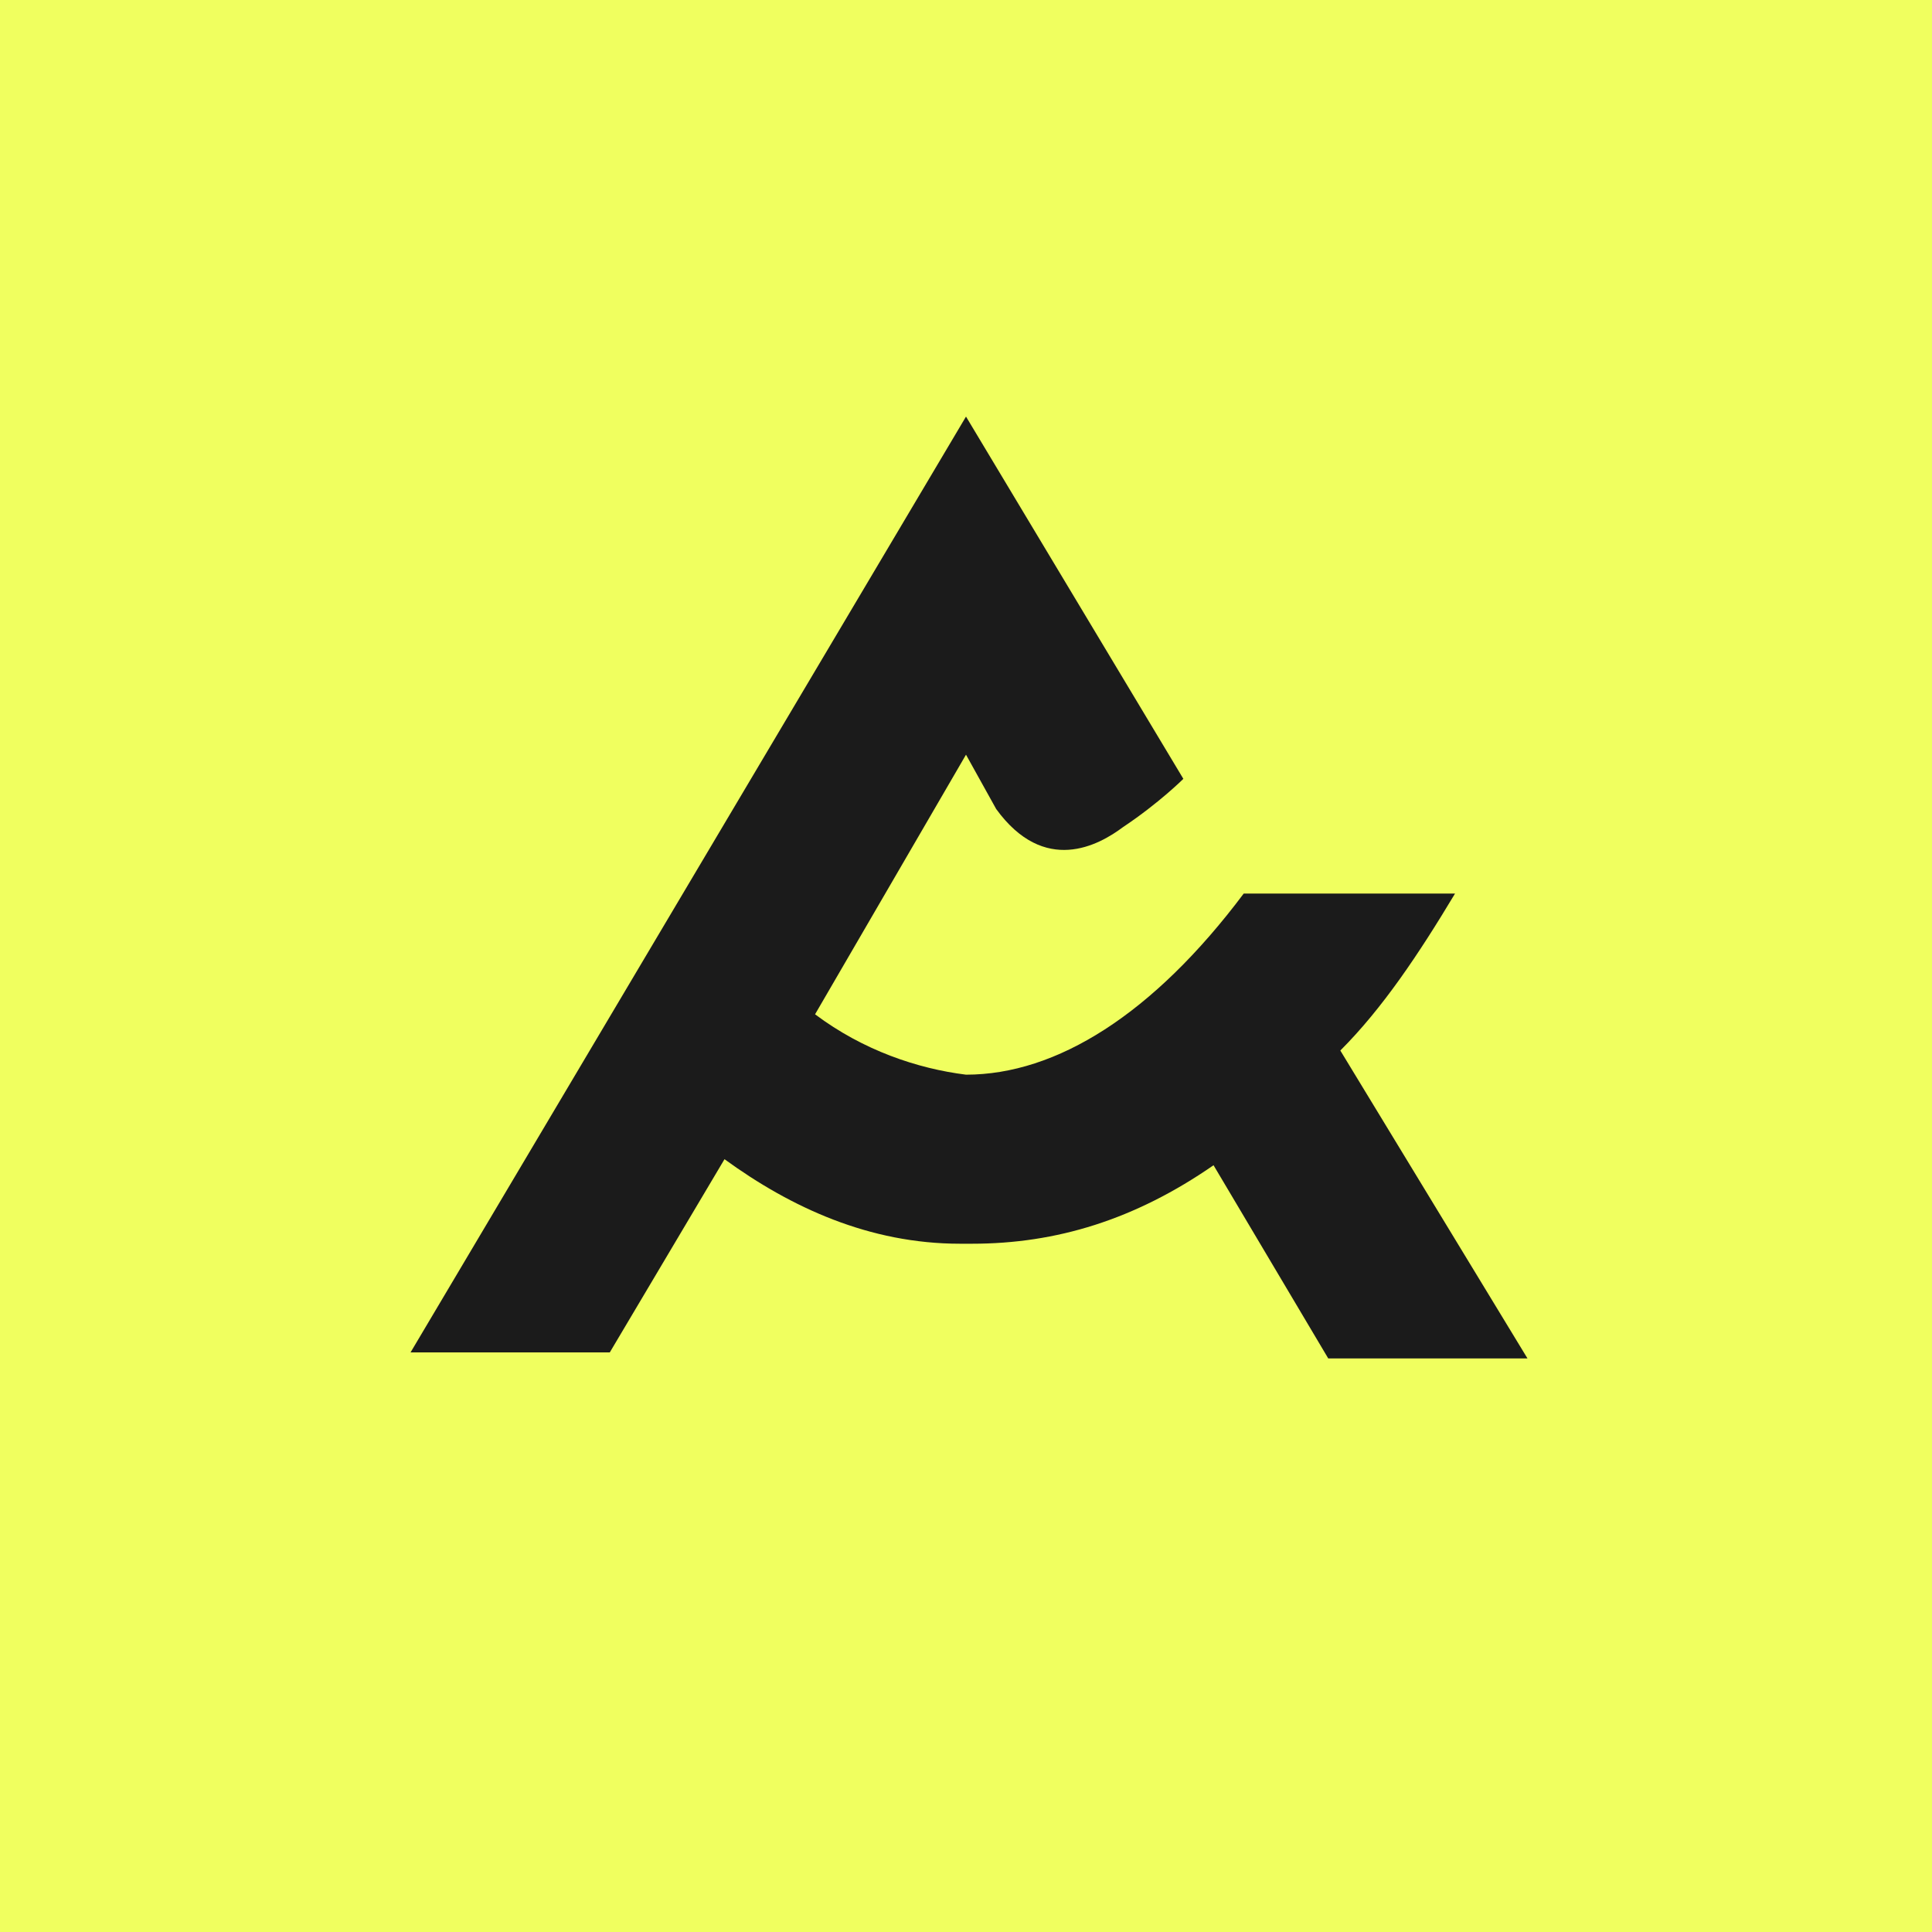
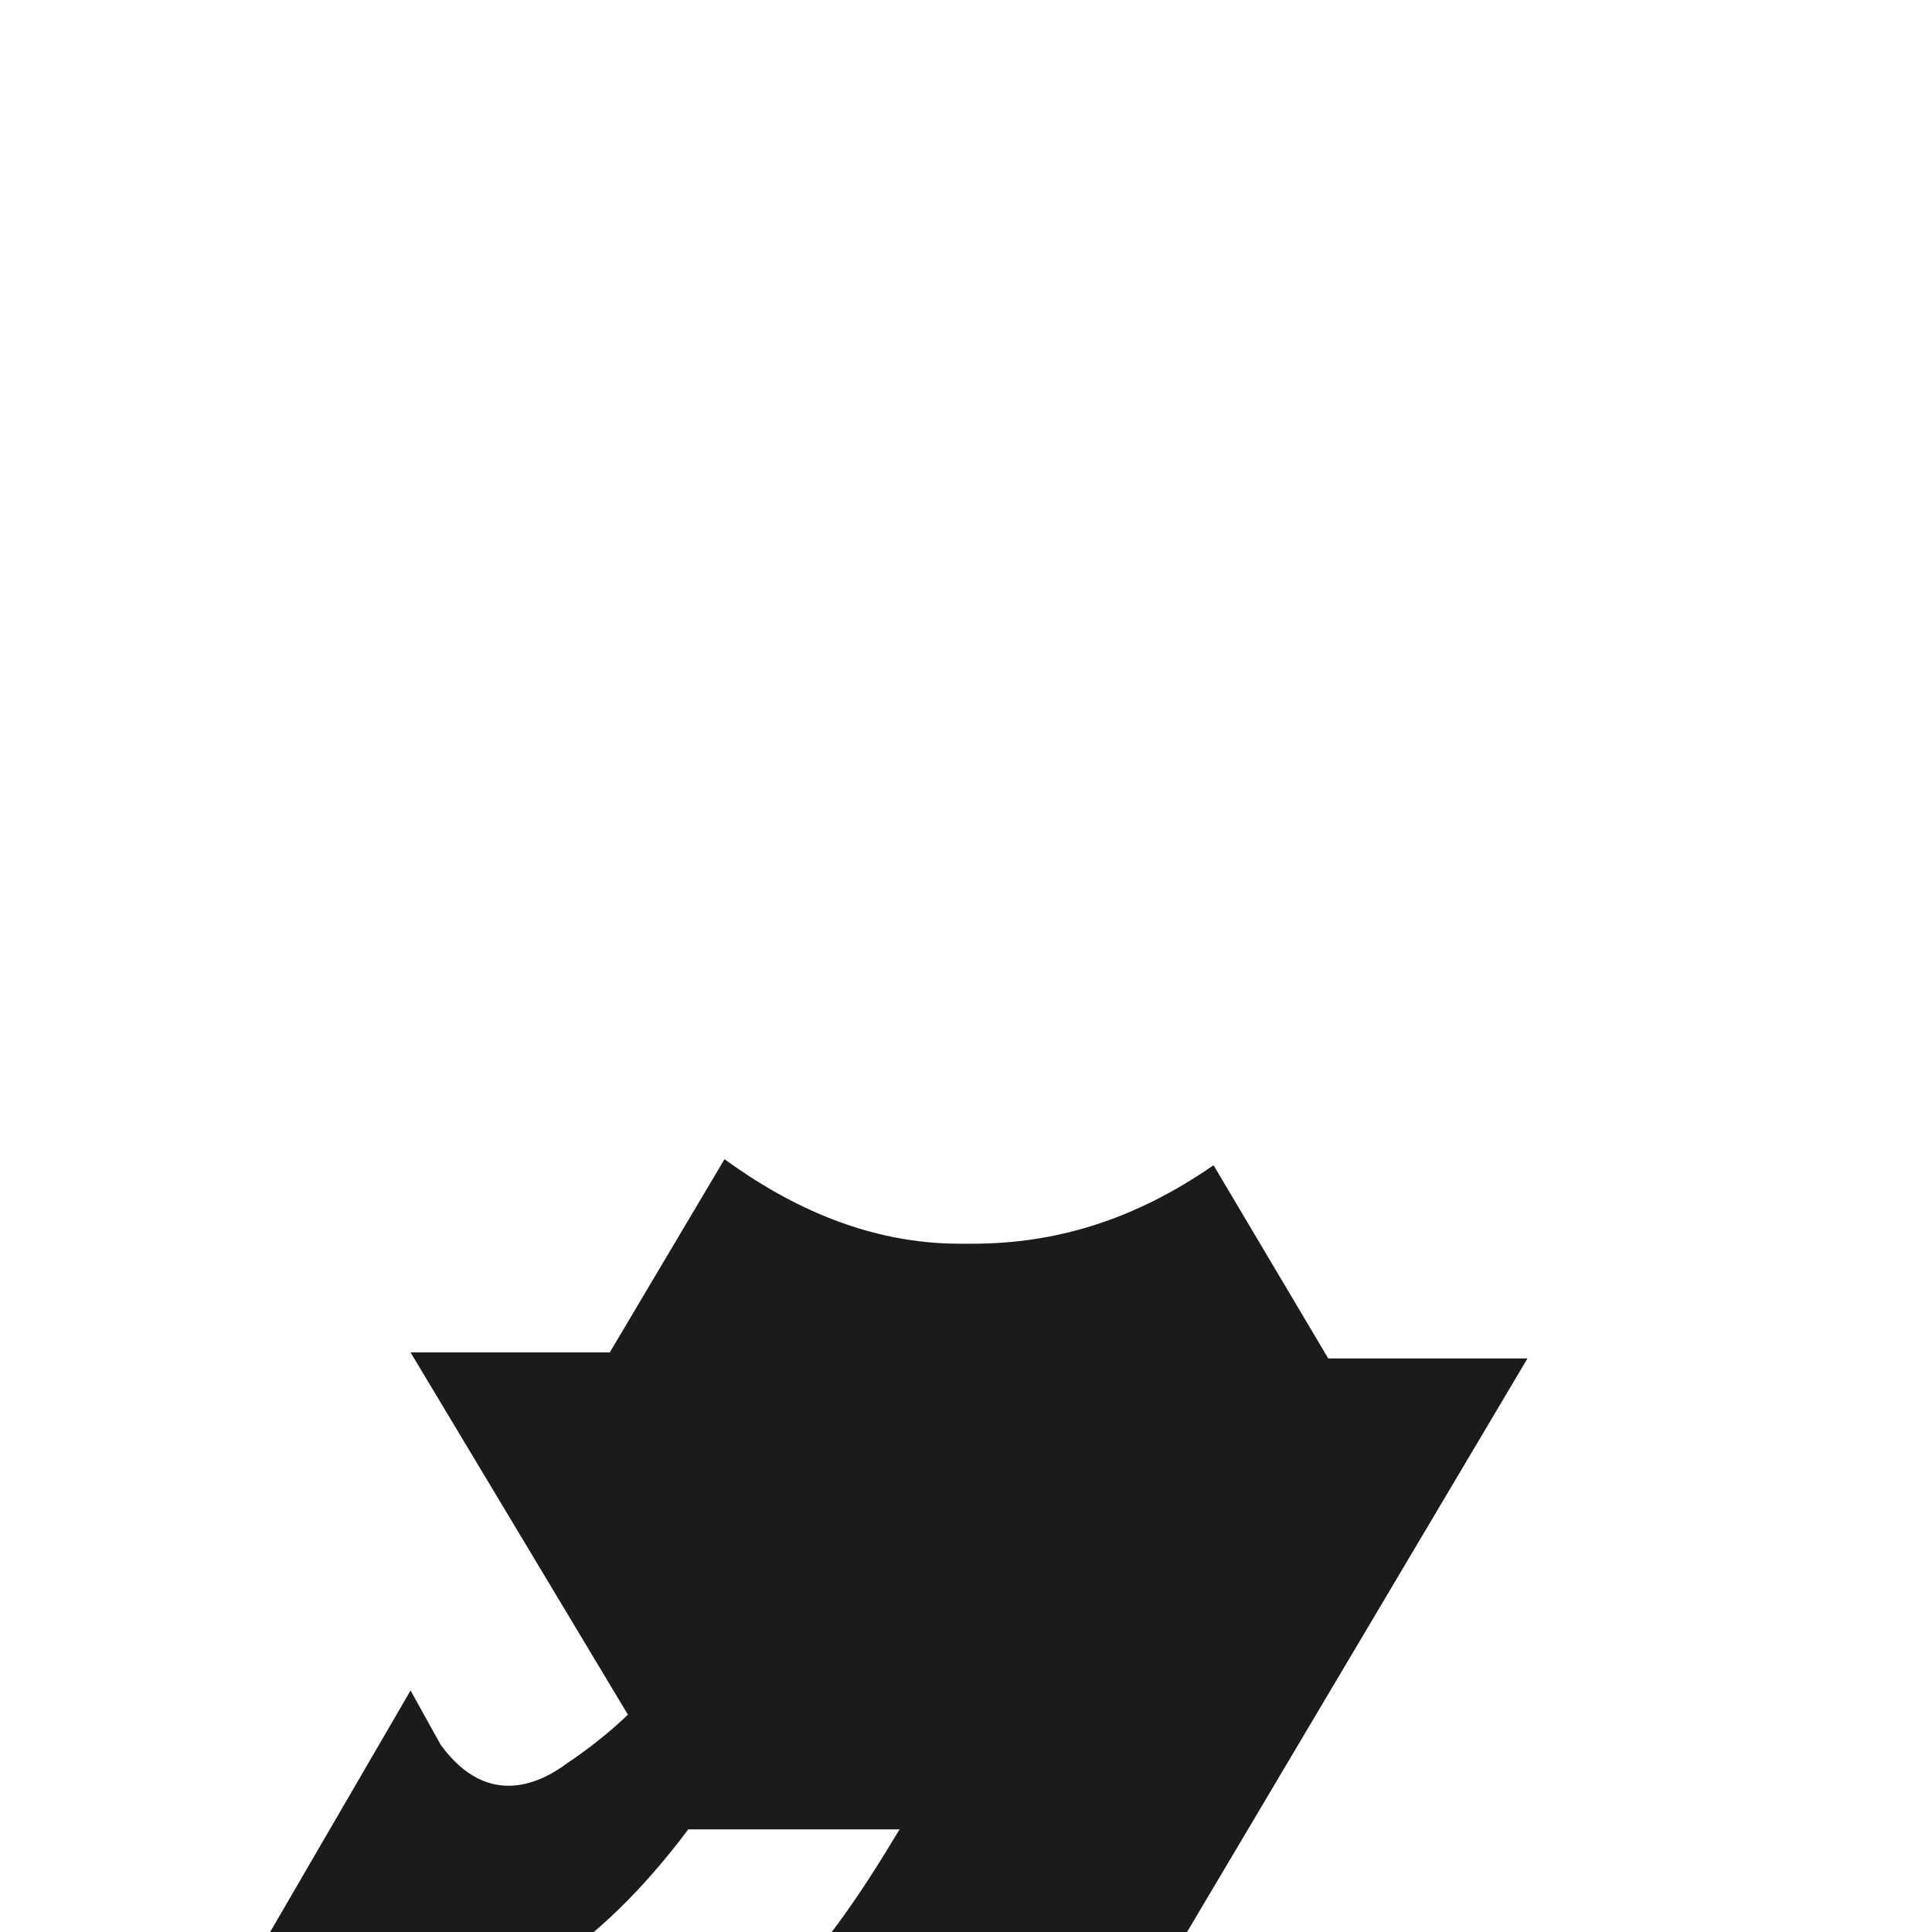
<svg xmlns="http://www.w3.org/2000/svg" id="Layer_1" data-name="Layer 1" version="1.1" viewBox="0 0 32 32">
  <defs>
    <style>
      .cls-1 {
        fill: #1b1b1b;
        fill-rule: evenodd;
      }

      .cls-1, .cls-2 {
        stroke-width: 0px;
      }

      .cls-2 {
        fill: #f0ff5f;
      }
    </style>
  </defs>
-   <rect class="cls-2" x="0" y="0" width="32" height="32" />
-   <path class="cls-1" d="M25.3,22.5h-3.3l-1.9-3.2c-1.3.9-2.6,1.3-4,1.3h-.2c-1.5,0-2.8-.6-3.9-1.4l-1.9,3.2h-3.3L16,6.9l3.6,6s-.4.4-1,.8c-.4.3-1.3.8-2.1-.3l-.5-.9-2.5,4.3c.8.6,1.7.9,2.5,1,1.5,0,3.1-1,4.6-3h3.5c-.6,1-1.2,1.9-1.9,2.6l3.1,5.1h0Z" />
+   <path class="cls-1" d="M25.3,22.5h-3.3l-1.9-3.2c-1.3.9-2.6,1.3-4,1.3h-.2c-1.5,0-2.8-.6-3.9-1.4l-1.9,3.2h-3.3l3.6,6s-.4.4-1,.8c-.4.3-1.3.8-2.1-.3l-.5-.9-2.5,4.3c.8.6,1.7.9,2.5,1,1.5,0,3.1-1,4.6-3h3.5c-.6,1-1.2,1.9-1.9,2.6l3.1,5.1h0Z" />
</svg>